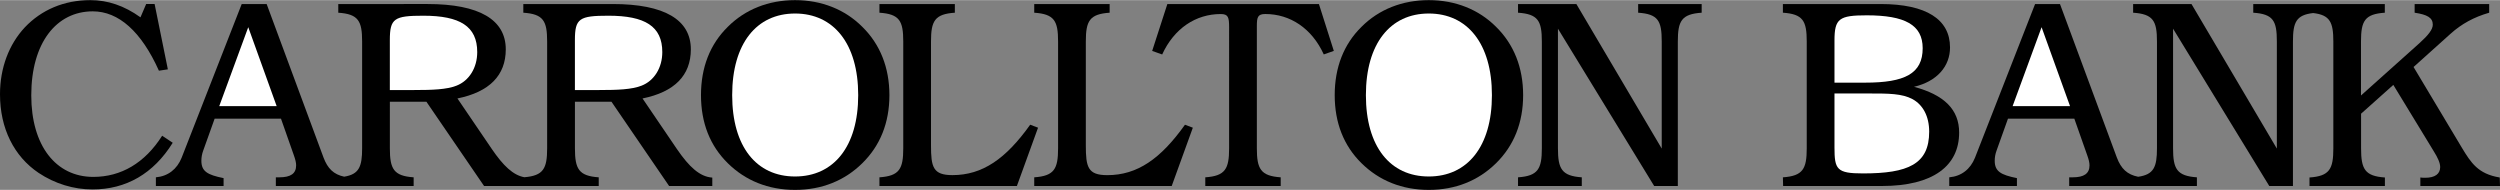
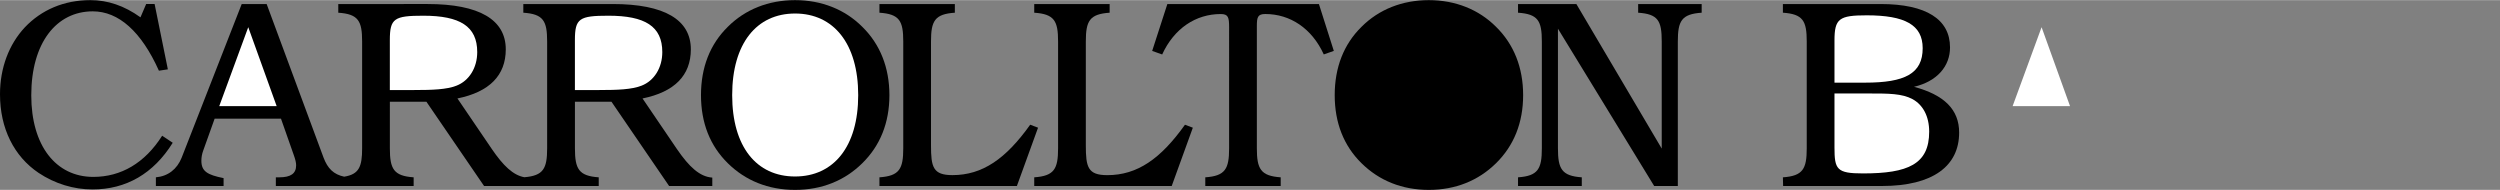
<svg xmlns="http://www.w3.org/2000/svg" width="2500" height="190" viewBox="0 0 89.941 6.825">
  <rect x="0" y="0" width="89.941" height="6.825" fill="#808080" stroke="none" />
  <path d="M6.214 5.131l-.38-.253c-.624.984-1.481 1.481-2.477 1.481-1.345 0-2.232-1.121-2.232-2.934 0-1.892.906-3.022 2.213-3.022.927 0 1.745.722 2.379 2.135l.322-.048L5.562.138h-.303l-.205.48C4.469.197 3.874 0 3.25 0 2.305 0 1.495.345.893.979.32 1.593 0 2.441 0 3.387c0 1.228.504 2.232 1.388 2.827.585.39 1.258.596 1.94.596 1.209 0 2.194-.567 2.886-1.679zM24.355 5.36l-1.239-1.823c1.151-.234 1.738-.83 1.738-1.767 0-1.064-.949-1.63-2.809-1.63h-3.218v.312c.722.049.857.293.857 1.035v3.844c0 .728-.133.984-.82 1.04-.405-.073-.761-.417-1.167-1.011l-1.24-1.823c1.151-.234 1.739-.83 1.739-1.767 0-1.064-.95-1.63-2.81-1.63H12.17v.312c.721.049.858.293.858 1.035v3.844c0 .661-.11.934-.646 1.02-.381-.082-.595-.294-.743-.689L9.593.14h-.897L6.534 5.671c-.166.41-.487.664-.926.703v.312h2.436v-.283c-.584-.117-.799-.244-.799-.625 0-.117.02-.244.068-.371l.409-1.143h2.387l.467 1.328c.049.137.078.254.078.352 0 .293-.194.43-.604.43h-.126v.312h4.958v-.312c-.72-.049-.856-.302-.856-1.043V3.654h1.314l2.075 3.032h4.125v-.312c-.72-.049-.856-.302-.856-1.043V3.654h1.314l2.074 3.032h1.554v-.302c-.449-.03-.83-.381-1.271-1.024z" />
  <path fill="#fff" d="M7.888 3.812L8.931.973l1.022 2.839zM14.901 3.234h-.876V1.438c0-.781.156-.878 1.207-.878 1.313 0 1.937.38 1.937 1.308 0 .566-.292 1.034-.749 1.21-.351.137-.857.156-1.519.156zM21.559 3.234h-.876V1.438c0-.781.156-.878 1.207-.878 1.313 0 1.937.38 1.937 1.308 0 .566-.292 1.034-.749 1.21-.351.137-.857.156-1.519.156z" />
  <path d="M31.021.958C30.396.334 29.559 0 28.603 0c-.955 0-1.794.334-2.418.958-.645.632-.966 1.468-.966 2.46 0 .991.321 1.818.966 2.45.634.624 1.453.958 2.418.958.966 0 1.784-.334 2.418-.958.645-.632.977-1.458.977-2.45-.001-.992-.333-1.828-.977-2.46z" />
  <path d="M28.603 6.344c-1.385 0-2.262-1.069-2.262-2.926 0-1.857.877-2.937 2.262-2.937s2.272 1.079 2.272 2.937c0 1.856-.888 2.926-2.272 2.926z" fill="#fff" />
  <path d="M37.063 4.481c-.877 1.229-1.716 1.814-2.798 1.814-.702 0-.771-.293-.771-1.073V1.486c0-.742.137-.985.858-1.034V.14h-2.713v.312c.721.049.857.292.857 1.034V5.33c0 .741-.137.995-.857 1.044v.312h4.945l.761-2.097-.282-.108z" />
  <path d="M39.835 6.296c-.702 0-.771-.293-.771-1.073V1.486c0-.742.137-.985.857-1.034V.14h-2.713v.312c.722.049.858.292.858 1.034V5.33c0 .741-.137.995-.858 1.044v.312h4.946l.76-2.097-.283-.107c-.876 1.228-1.714 1.814-2.796 1.814z" />
  <path d="M41.997.14l-.546 1.687.36.127C42.24 1.017 43.02.5 43.917.5c.272 0 .302.117.302.478V5.33c0 .741-.137.995-.857 1.044v.312h2.713v-.312c-.722-.049-.858-.303-.858-1.044V.938c0-.322.029-.439.303-.439.896 0 1.677.517 2.105 1.454l.361-.127L47.45.14h-5.453zM53.821.958C53.197.334 52.358 0 51.402 0c-.955 0-1.794.334-2.418.958-.644.632-.966 1.468-.966 2.46 0 .991.322 1.818.966 2.45.634.624 1.453.958 2.418.958.966 0 1.785-.334 2.419-.958.644-.632.976-1.458.976-2.45 0-.992-.332-1.828-.976-2.46z" />
-   <path d="M51.402 6.344c-1.384 0-2.262-1.069-2.262-2.926 0-1.857.878-2.937 2.262-2.937 1.385 0 2.272 1.079 2.272 2.937.001 1.856-.887 2.926-2.272 2.926z" fill="#fff" />
  <path d="M58.935.452c.721.049.848.292.848 1.034V5.34L56.712.14h-2.099v.312c.721.049.857.292.857 1.034V5.33c0 .741-.137.995-.857 1.044v.312h2.294v-.312c-.722-.049-.858-.303-.858-1.044V1.027l3.462 5.659h.851v-5.2c0-.742.137-.985.858-1.034V.14h-2.285v.312zM68.859 3.118c.838-.198 1.296-.744 1.296-1.417 0-1.005-.848-1.561-2.498-1.561h-3.515v.312c.722.049.858.292.858 1.034V5.33c0 .741-.137.995-.858 1.044l.008.312h3.559c1.832 0 2.774-.721 2.774-1.921 0-.828-.534-1.355-1.624-1.647z" />
  <path d="M65.998 1.454c0-.791.166-.908 1.162-.908 1.367 0 2.011.342 2.011 1.182 0 .918-.645 1.24-2.069 1.24h-1.104V1.454zM67.023 6.234c-.947 0-1.025-.146-1.025-.936v-1.94h1.269c.673 0 1.162 0 1.542.205.371.205.596.614.596 1.17 0 1.17-.761 1.501-2.382 1.501z" fill="#fff" />
-   <path d="M87.251 6.39c-.059 0-.117 0-.176-.01v.307h2.866l-.01-.307c-.779-.127-1.033-.527-1.364-1.074l-1.736-2.901 1.326-1.191c.4-.361.849-.605 1.395-.762V.14H86.87v.312c.449.068.653.176.653.43 0 .176-.165.381-.478.664L84.94 3.43V1.487c0-.742.136-.986.857-1.035V.14h-4.733v.312c.722.049.849.292.849 1.034V5.34L78.842.14h-2.1v.312c.722.049.858.292.858 1.034V5.33c0 .674-.114.944-.676 1.024-.396-.078-.616-.29-.768-.693L74.111.14h-.896l-2.163 5.531c-.165.41-.486.664-.925.703v.312h2.435v-.283c-.584-.117-.799-.244-.799-.625 0-.117.02-.244.068-.371l.409-1.143h2.387l.468 1.328c.049.137.078.254.078.352 0 .293-.195.43-.604.43h-.127v.312h4.595v-.312c-.722-.049-.858-.303-.858-1.044V1.027l3.461 5.659h.852v-5.2c0-.694.119-.952.726-1.022.606.07.727.329.727 1.023v3.848c0 .742-.137.996-.858 1.045v.307H85.8V6.38c-.722-.049-.857-.303-.857-1.045v-1.25l1.16-1.036 1.452 2.383c.146.234.234.42.234.576-.002.245-.187.382-.538.382z" />
  <path fill="#fff" d="M72.407 3.812L73.449.973l1.023 2.839z" />
</svg>